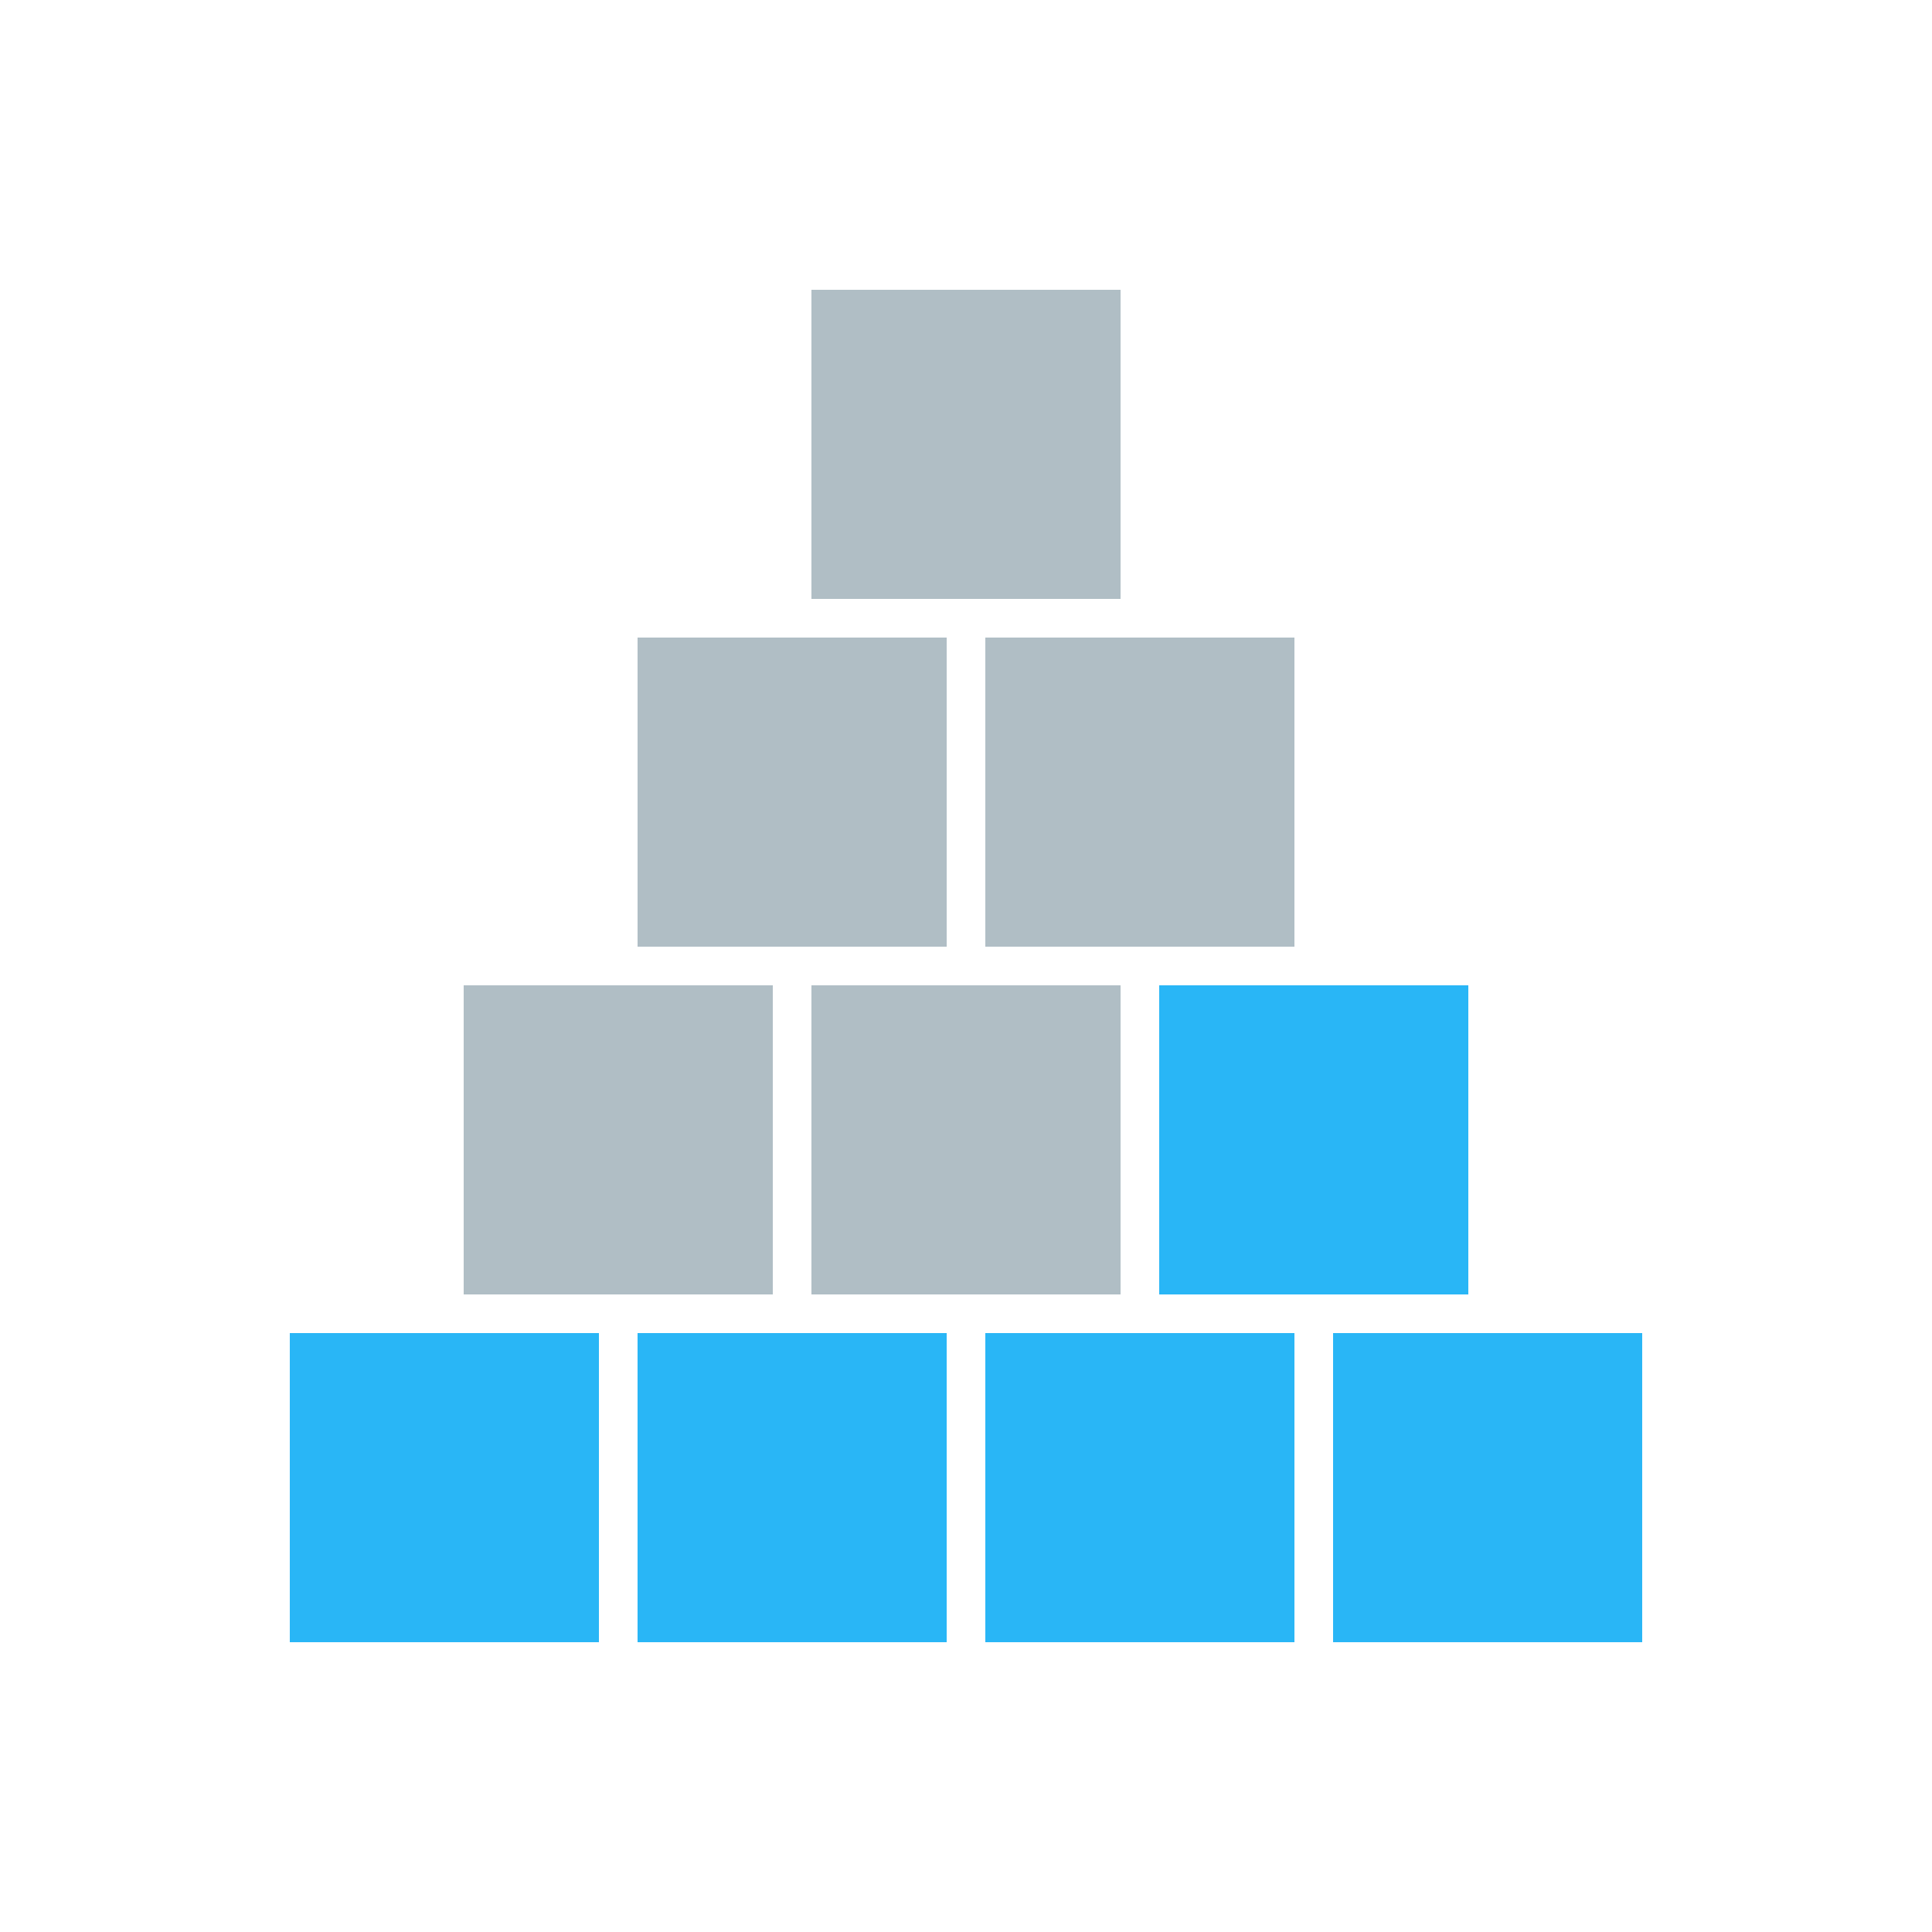
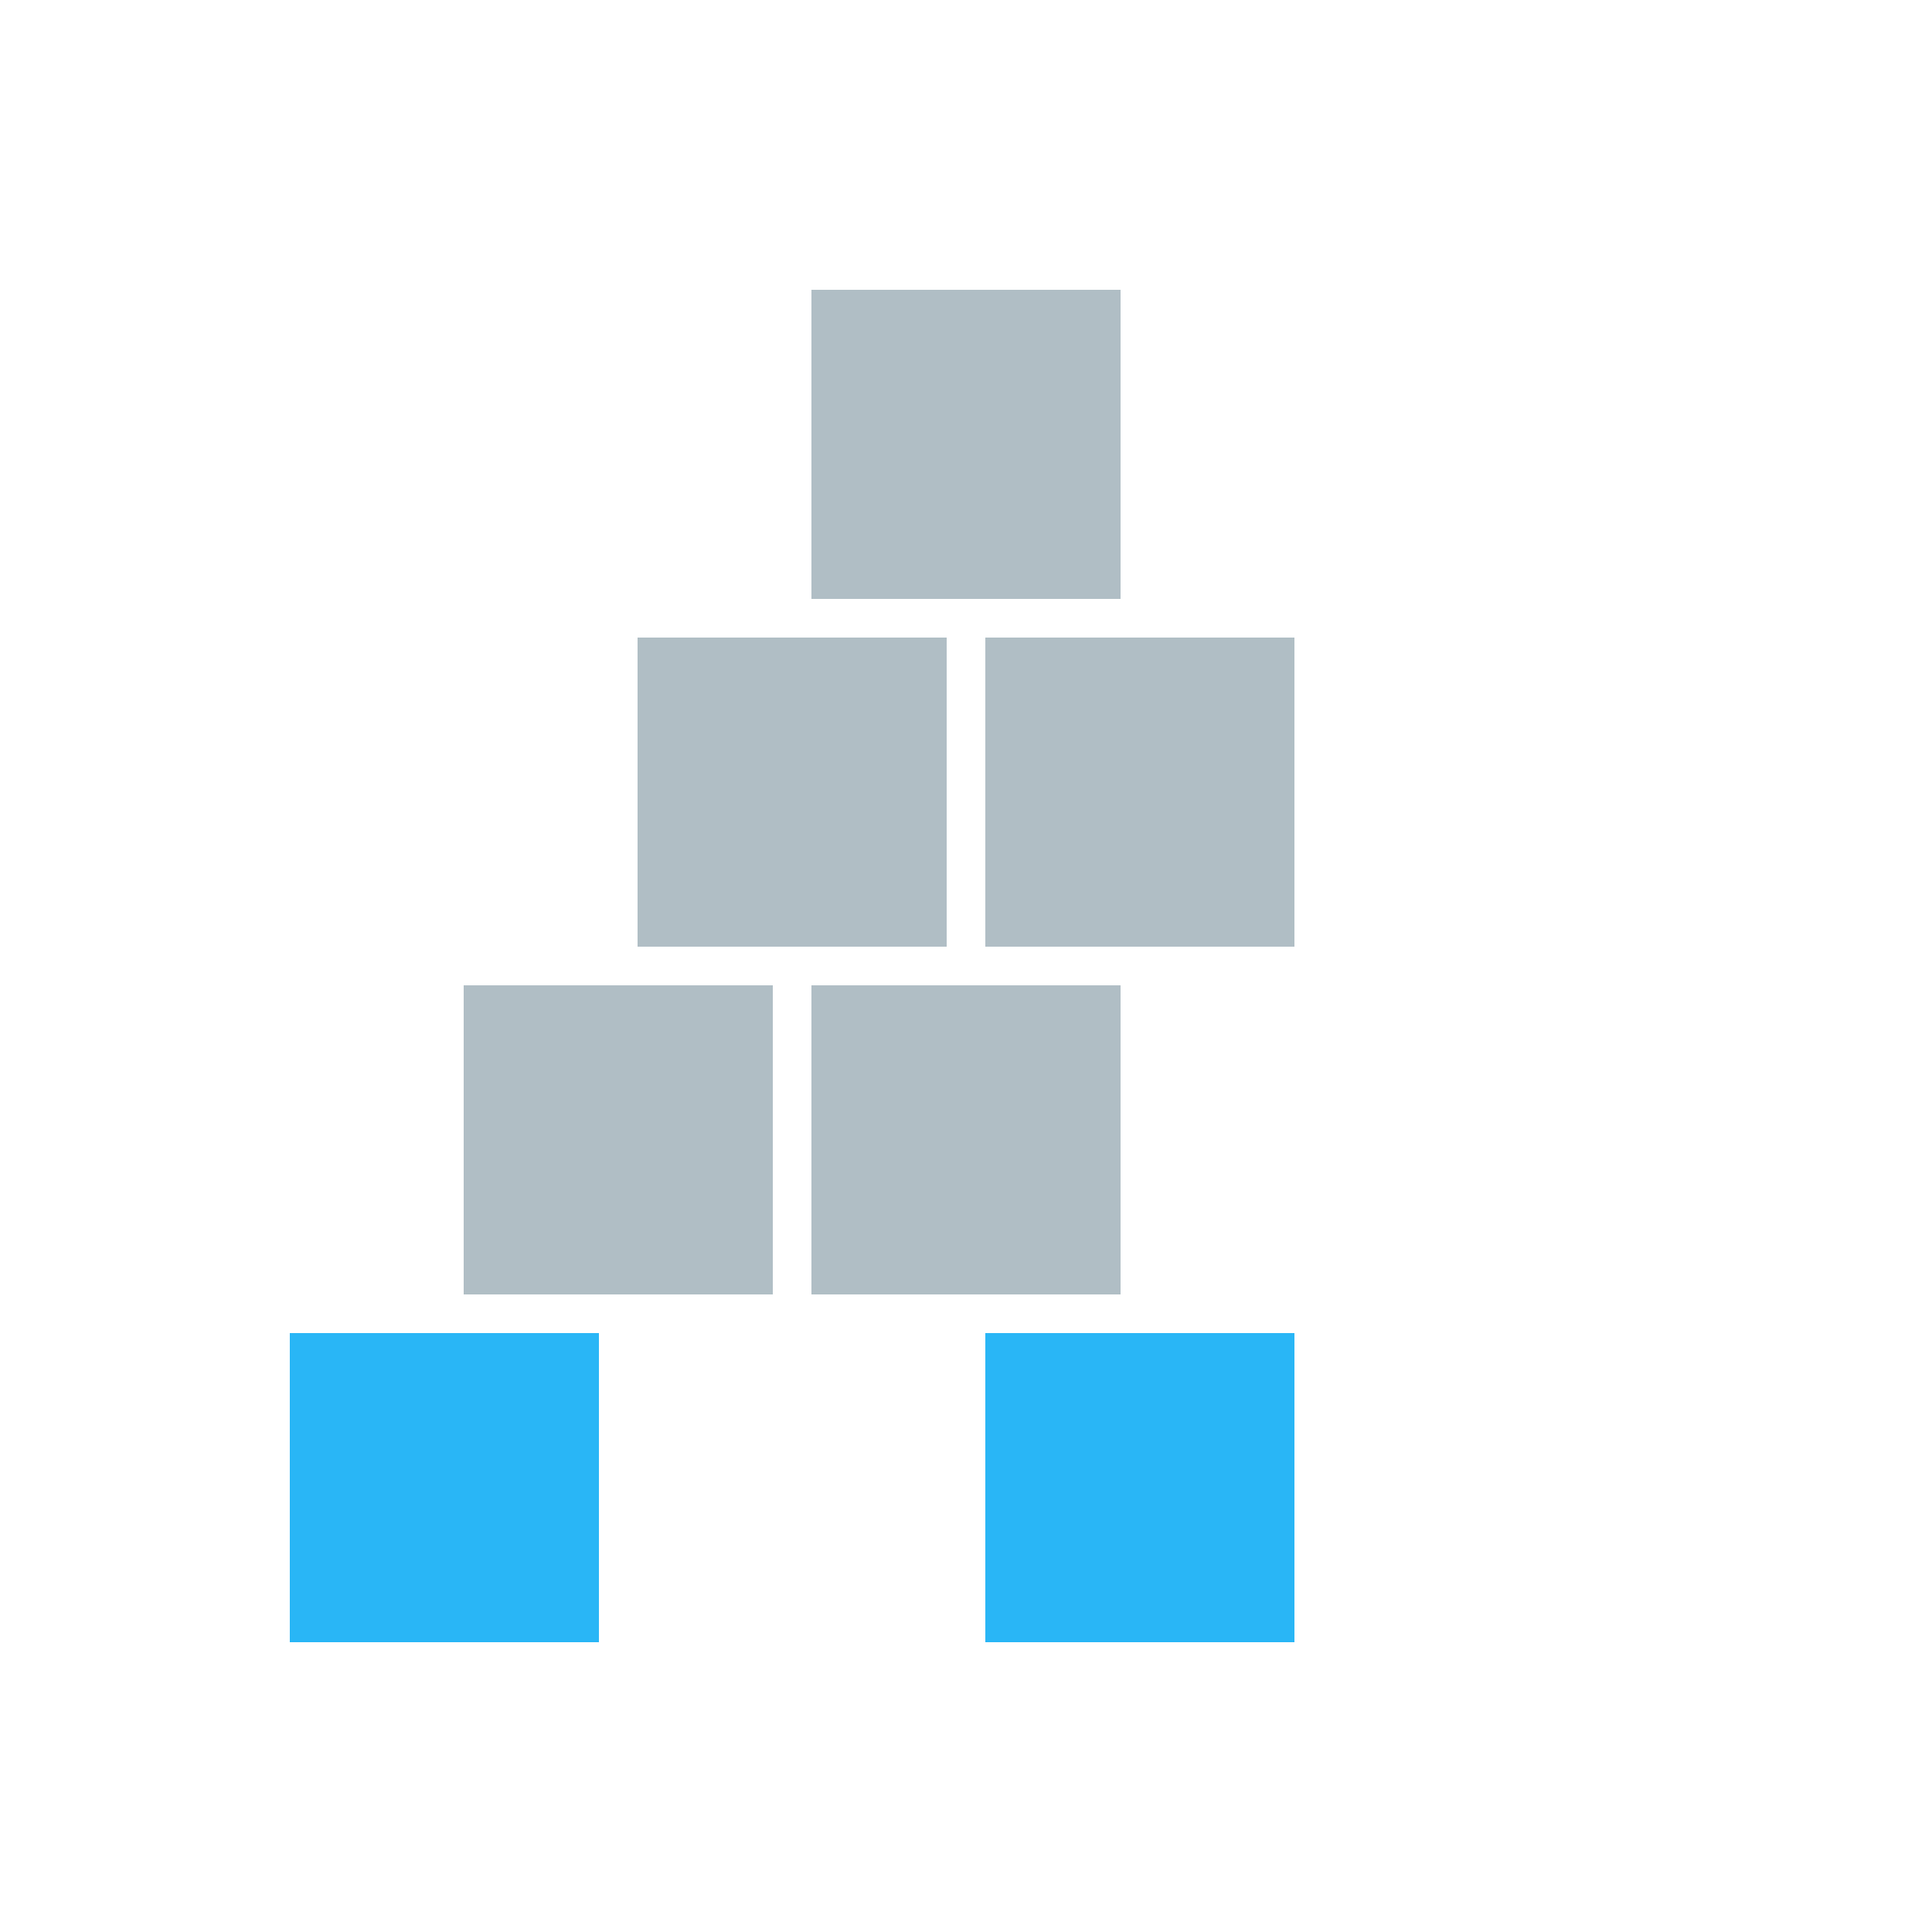
<svg xmlns="http://www.w3.org/2000/svg" width="64" height="64" viewBox="0 0 64 64" fill="none">
  <path d="M9.6 44.16H19.84V54.4H9.6V44.16Z" fill="#29B6F6" />
-   <path d="M21.12 44.16H31.36V54.4H21.12V44.16Z" fill="#29B6F6" />
  <path d="M32.64 44.16H42.88V54.4H32.64V44.16Z" fill="#29B6F6" />
-   <path d="M44.16 44.16H54.4V54.4H44.16V44.16Z" fill="#29B6F6" />
  <path d="M15.36 32.64H25.6V42.88H15.36V32.64Z" fill="#B0BEC5" />
  <path d="M26.88 32.64H37.12V42.88H26.88V32.64Z" fill="#B0BEC5" />
-   <path d="M38.4 32.64H48.64V42.88H38.4V32.64Z" fill="#29B6F6" />
+   <path d="M38.4 32.64H48.64V42.88V32.64Z" fill="#29B6F6" />
  <path d="M21.12 21.12H31.36V31.36H21.12V21.12Z" fill="#B0BEC5" />
  <path d="M32.64 21.12H42.88V31.36H32.64V21.12Z" fill="#B0BEC5" />
  <path d="M26.88 9.6H37.12V19.84H26.88V9.6Z" fill="#B0BEC5" />
</svg>